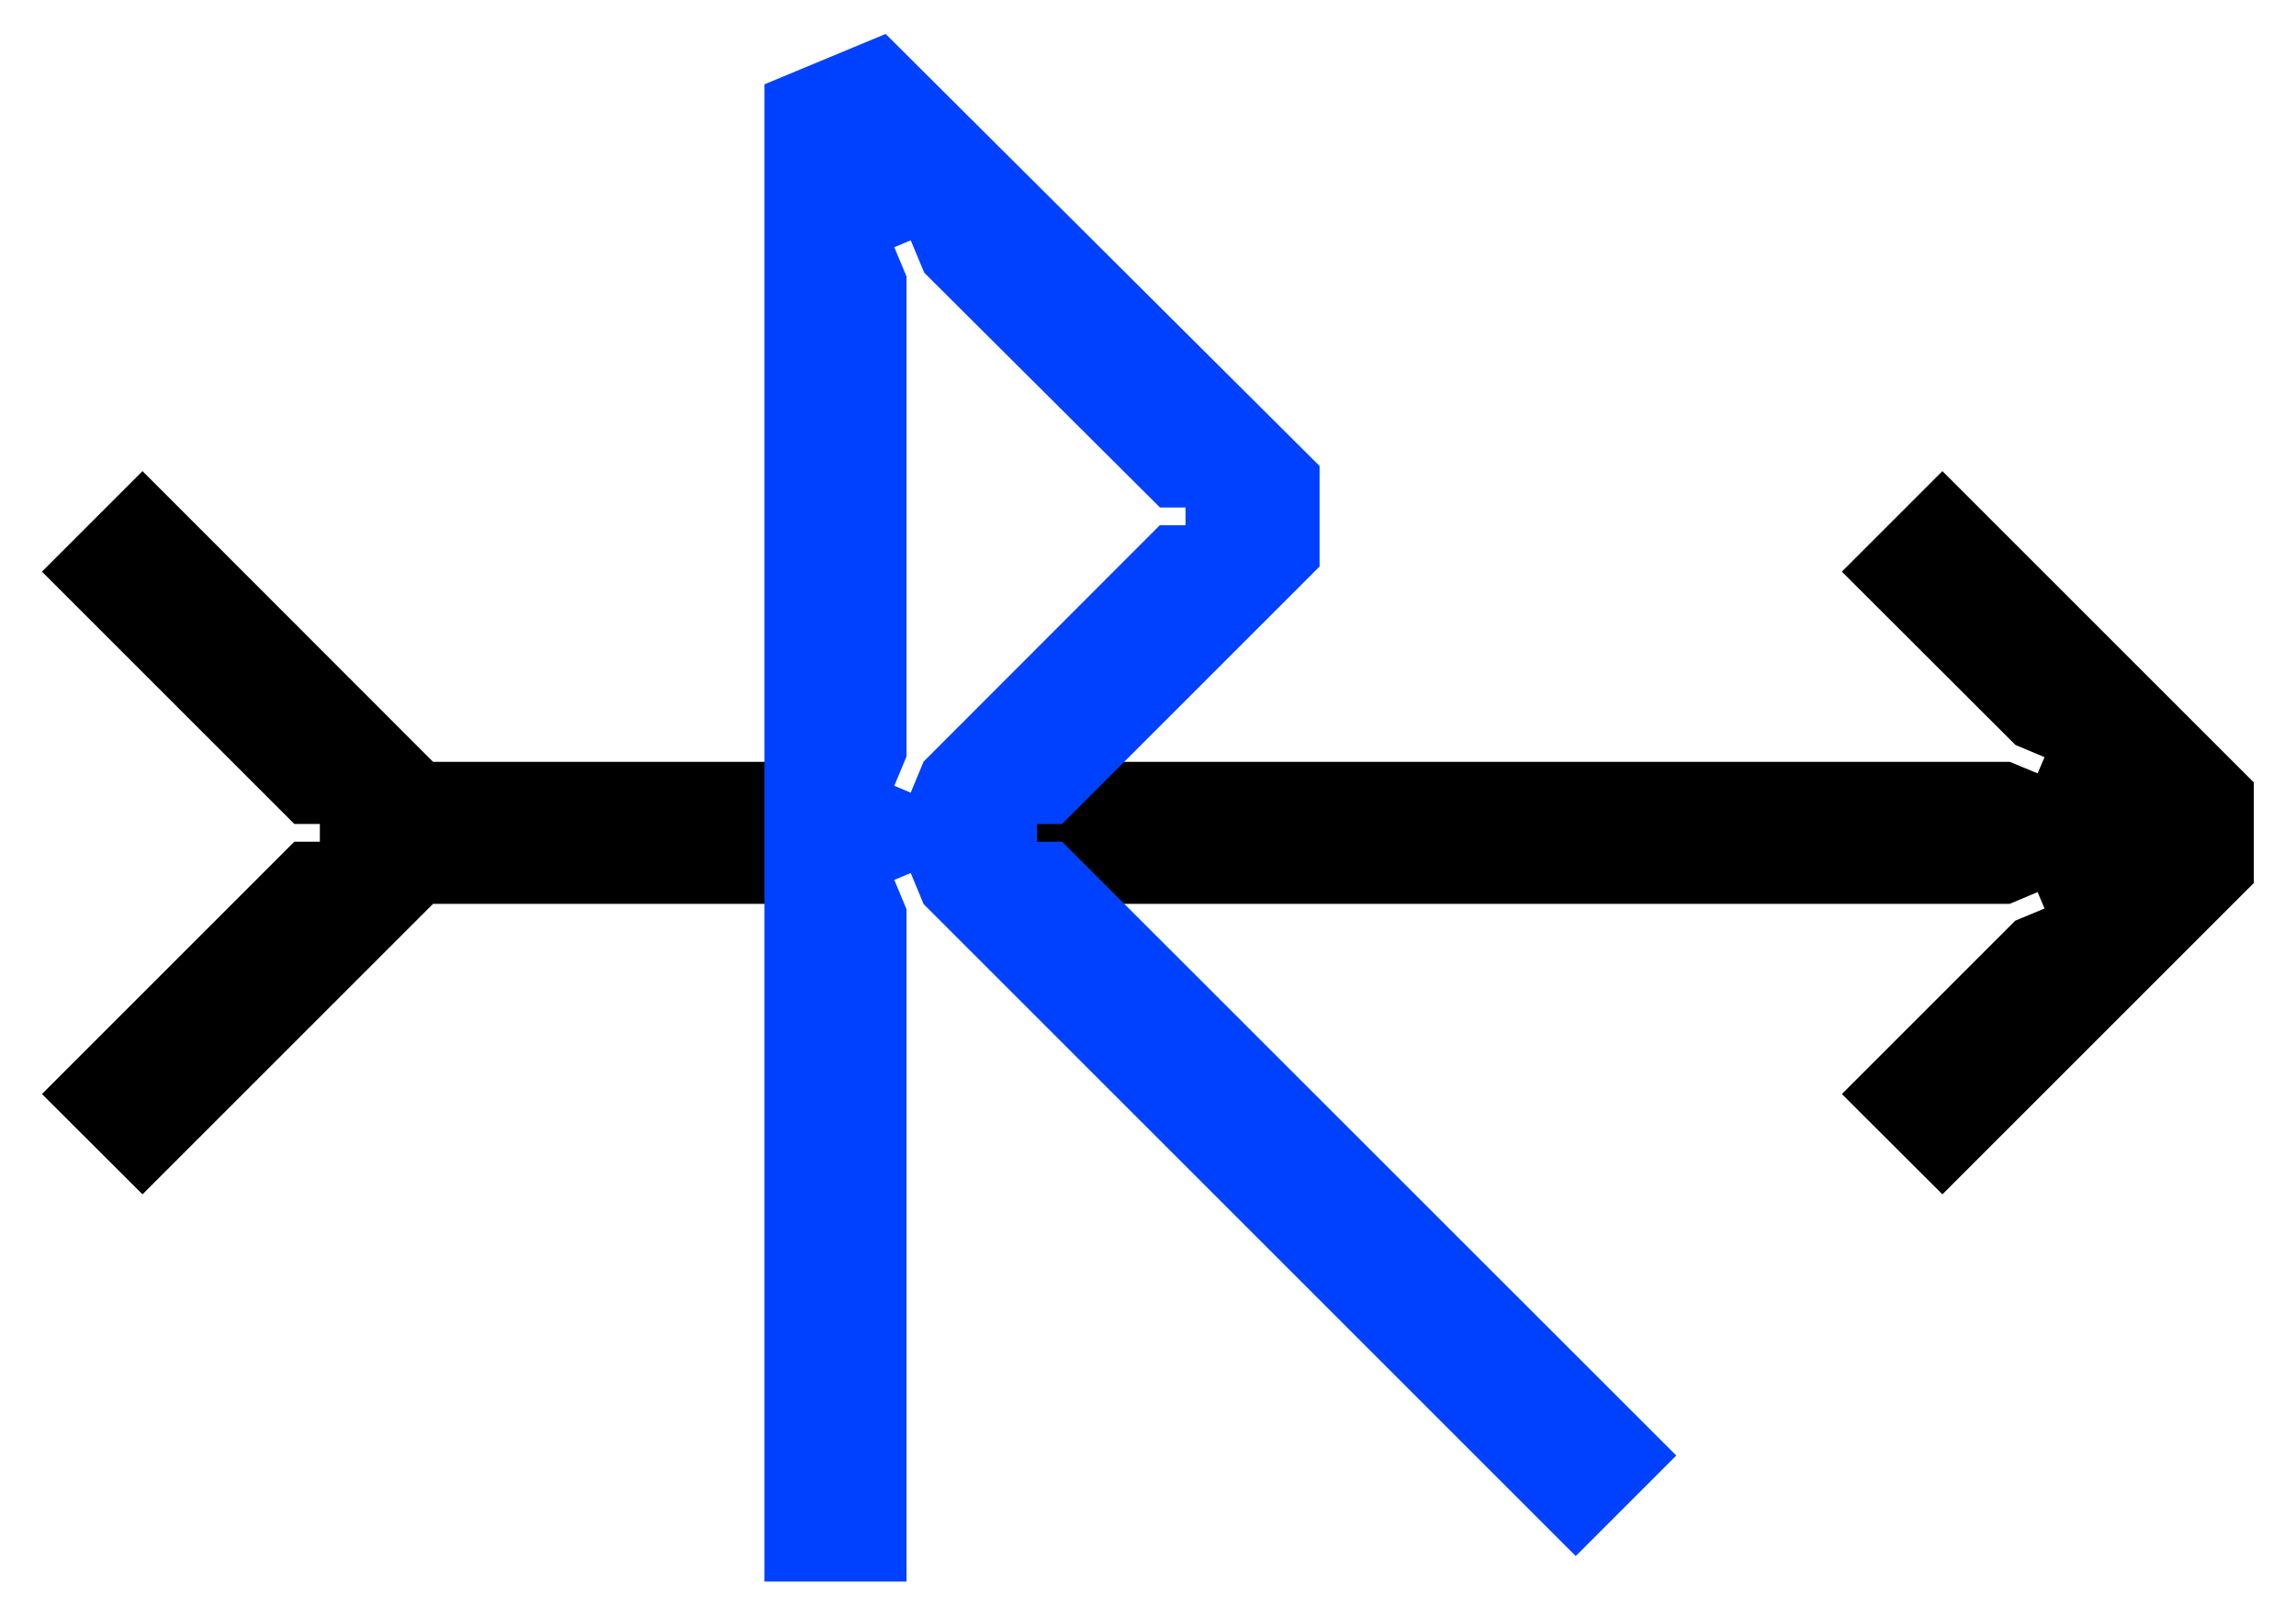
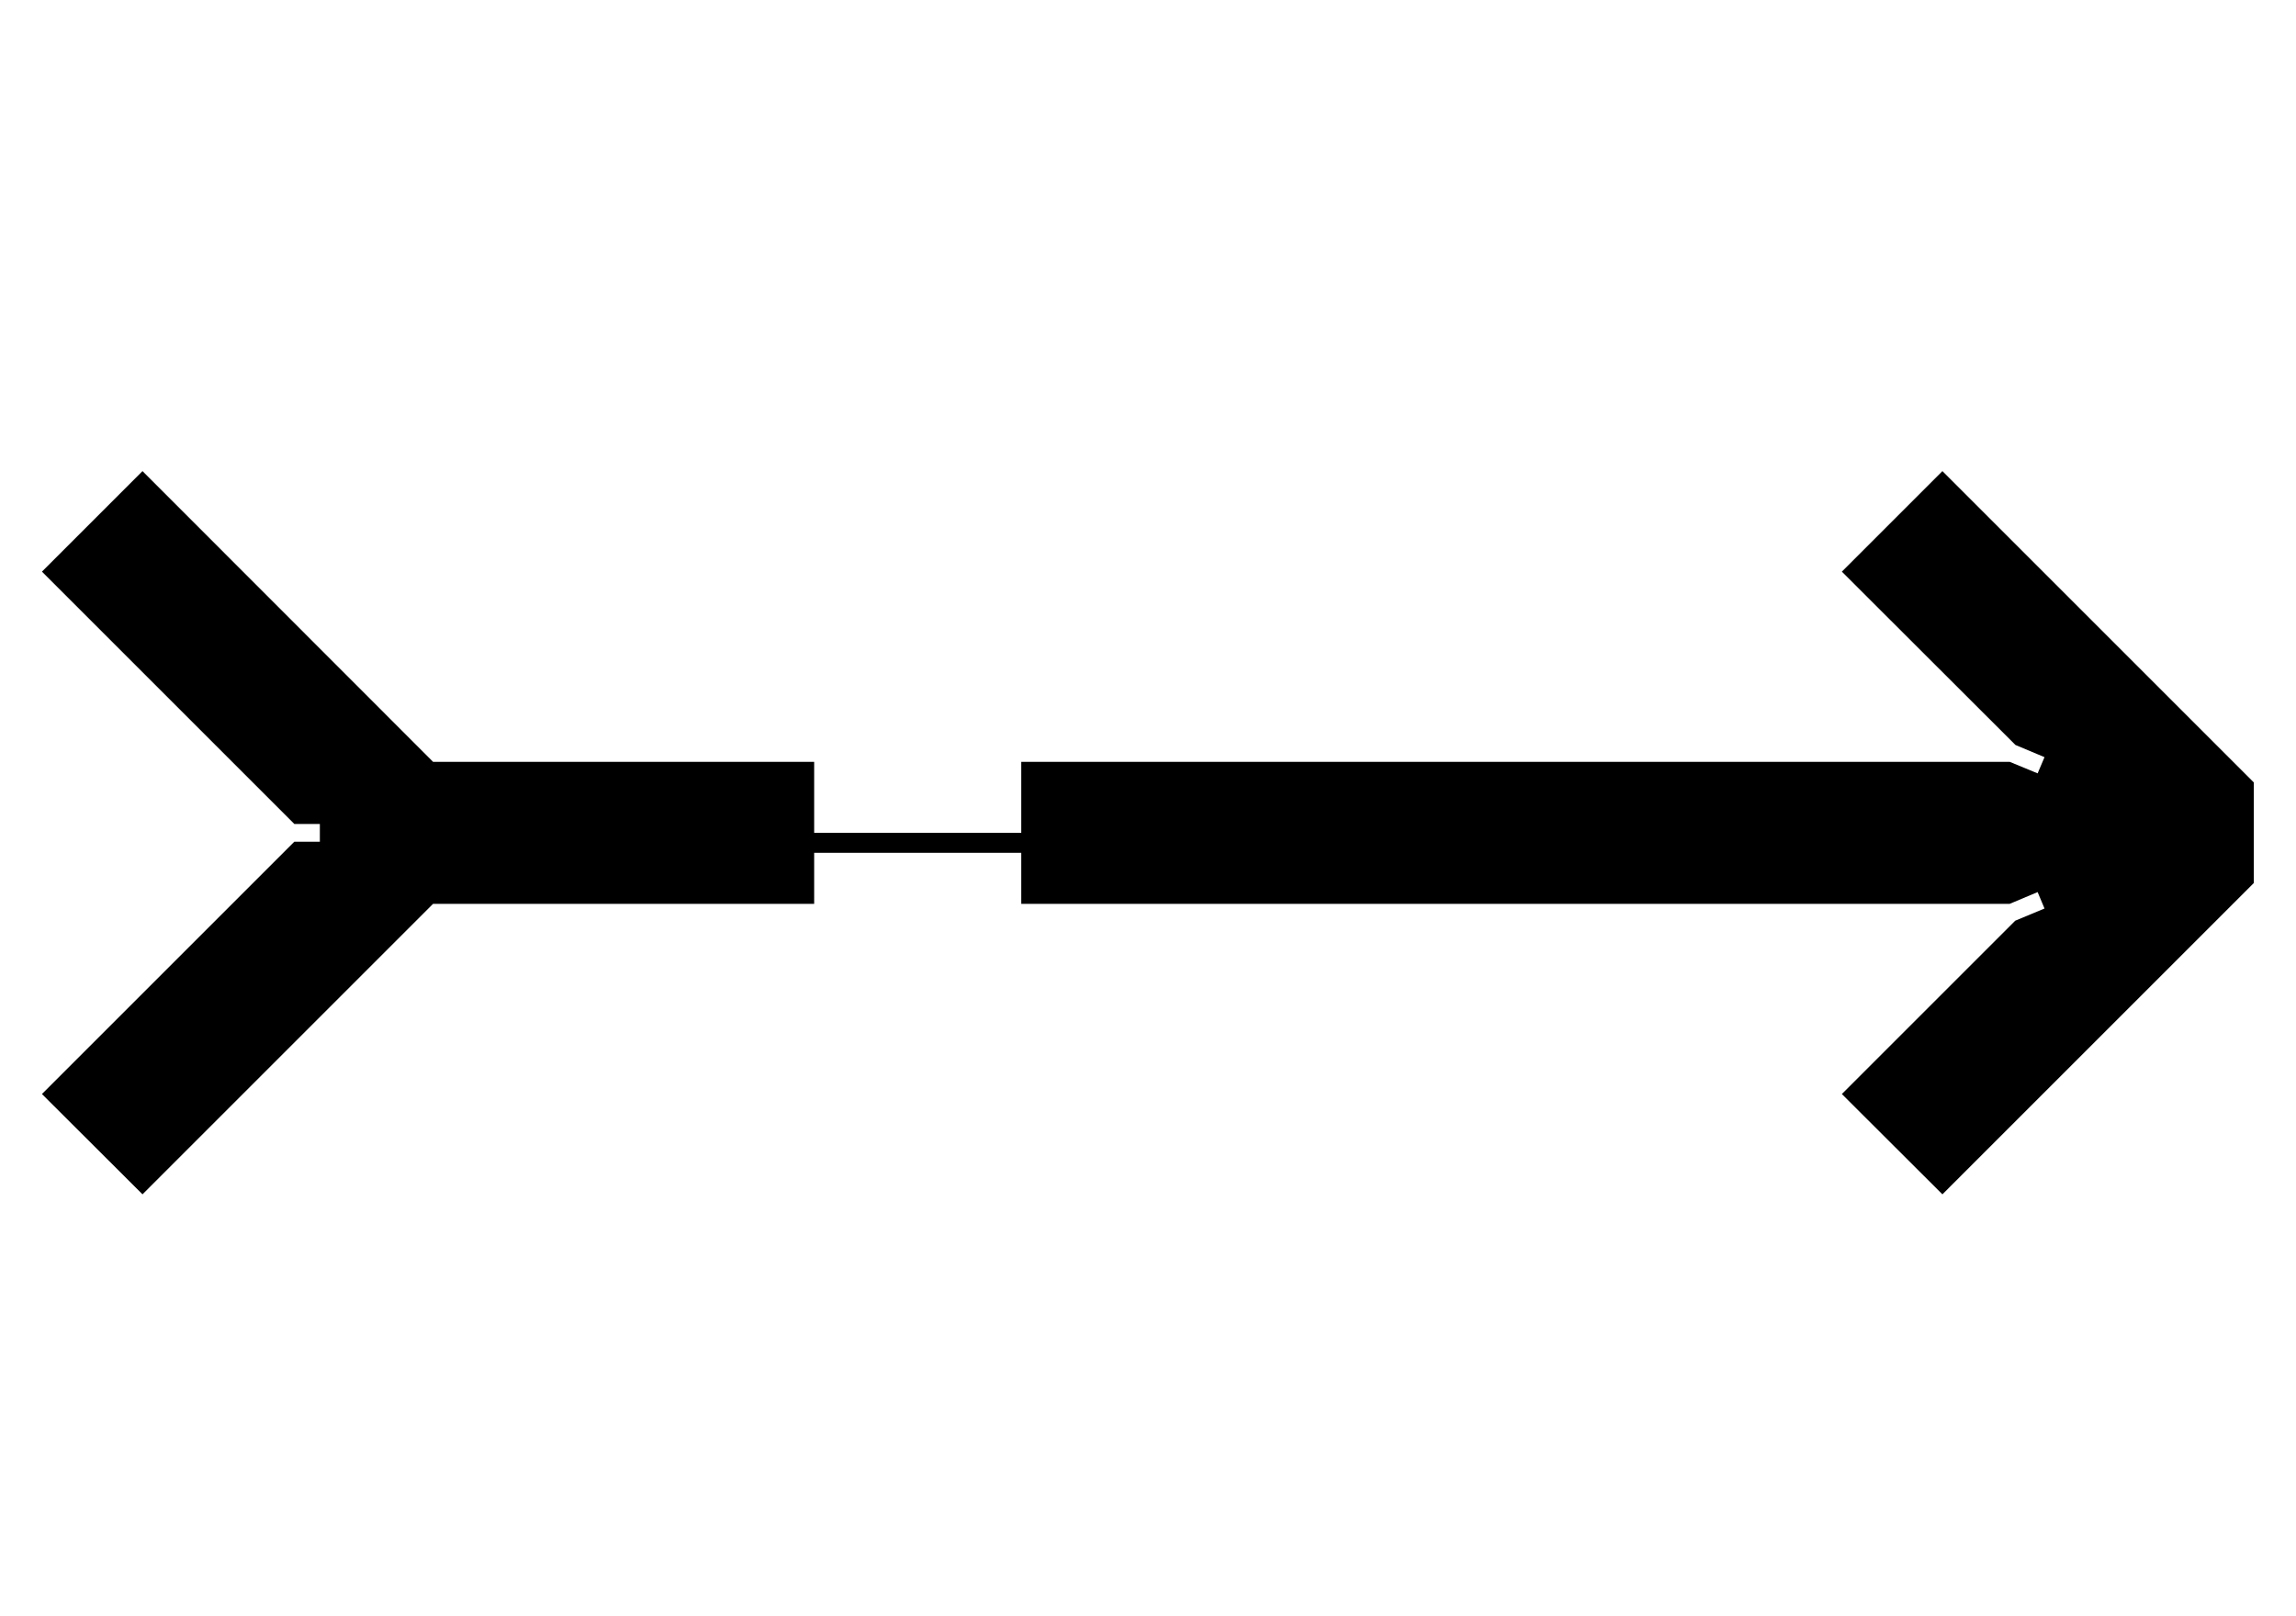
<svg xmlns="http://www.w3.org/2000/svg" id="Layer_1" x="0px" y="0px" viewBox="0 0 1034.4 728.1" style="enable-background:new 0 0 1034.4 728.1;" xml:space="preserve">
  <style type="text/css"> .st0{fill:#0041FF;} </style>
  <g id="Background"> </g>
  <polygon points="1015.4,352.6 875.1,212.3 829.8,257.6 908,335.7 921.1,341.2 918,348.5 905.4,343.3 460.1,343.3 460.1,375.3 366.8,375.3 366.8,343.3 195.1,343.3 64.2,212.3 18.9,257.6 132.6,371.3 144.1,371.3 144.1,379.3 132.6,379.3 18.9,493 64.2,538.2 195.1,407.3 366.8,407.3 366.8,384.3 460.1,384.3 460.1,407.3 905.4,407.3 918,402 921.1,409.4 907.9,414.9 829.8,493 875.1,538.2 1015.4,397.9 " />
  <g>
-     <path class="st0" d="M478.5,379.3h-11.3v-8h11.3l116-116V210L399,15.3L344.4,38v674.7h64v-303l-5.5-13.2l7.4-3.1l5.8,14 l293.8,293.8l45.3-45.3L478.5,379.3z M416.1,343.2l-5.8,14l-7.4-3.1l5.5-13.2V124.6l-5.5-13.2l7.4-3.1l6.1,14.6l106.2,105.8h11.5v8 h-11.6L416.1,343.2z" />
-   </g>
+     </g>
</svg>